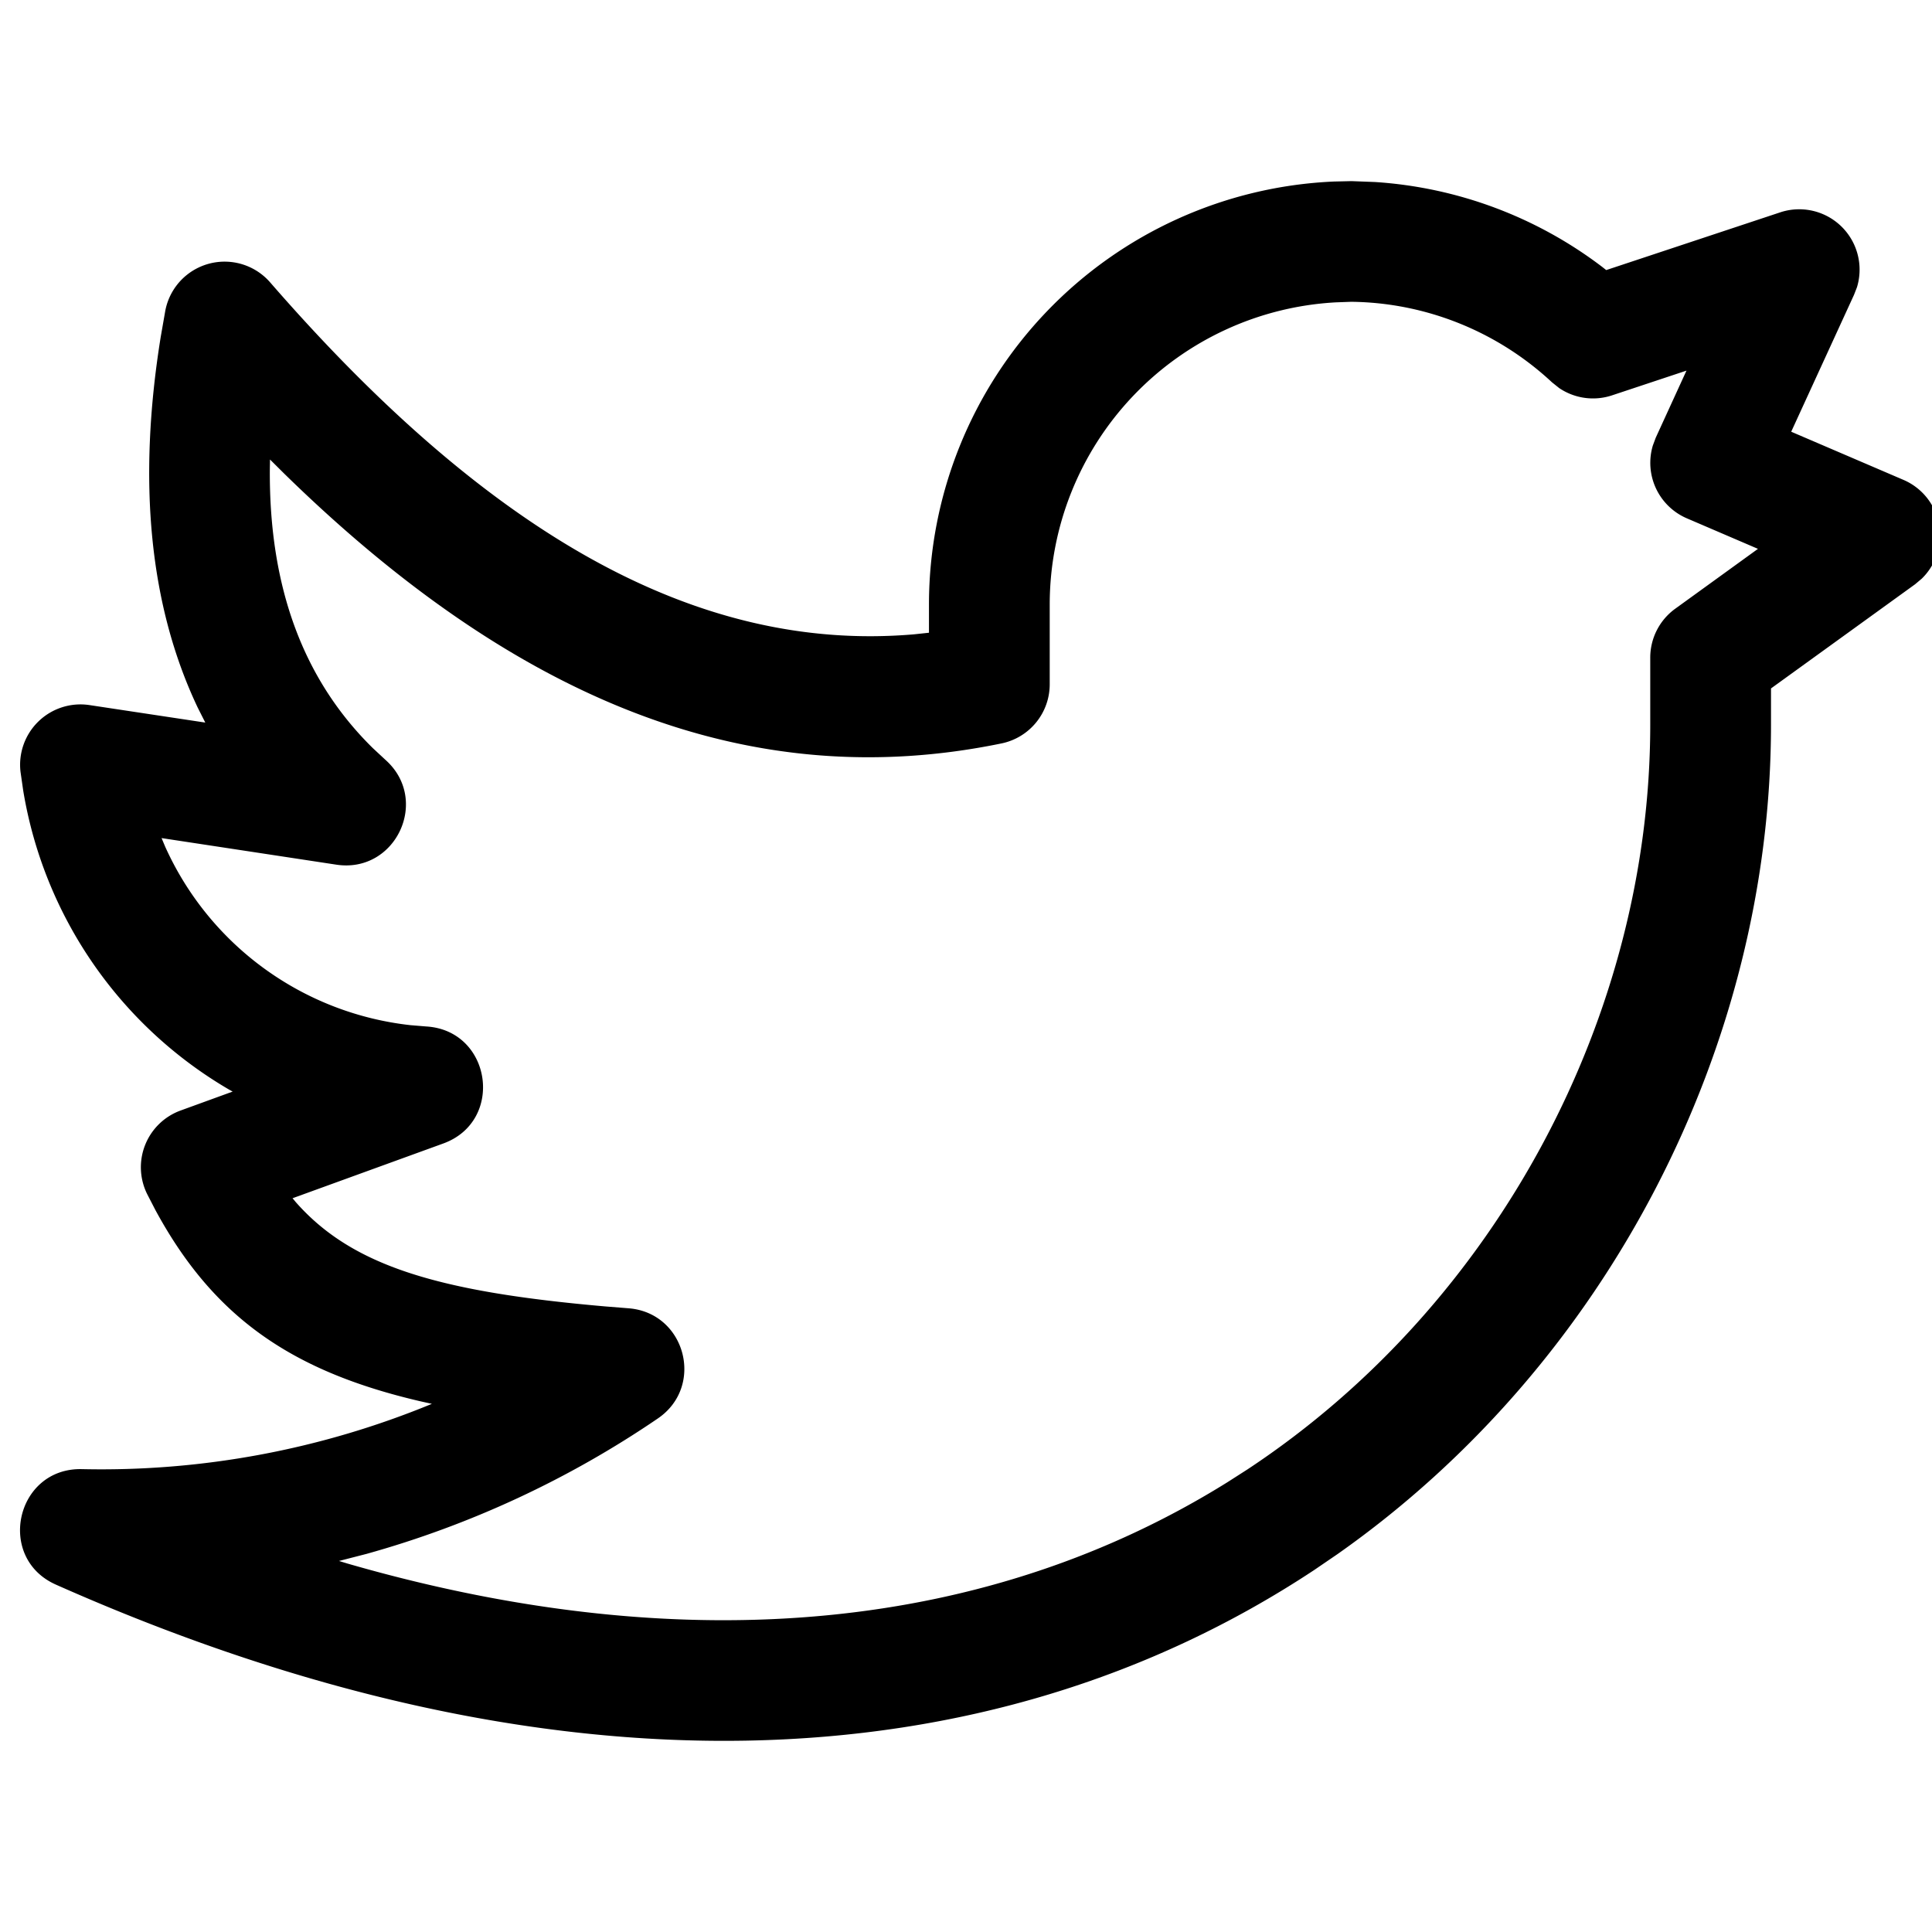
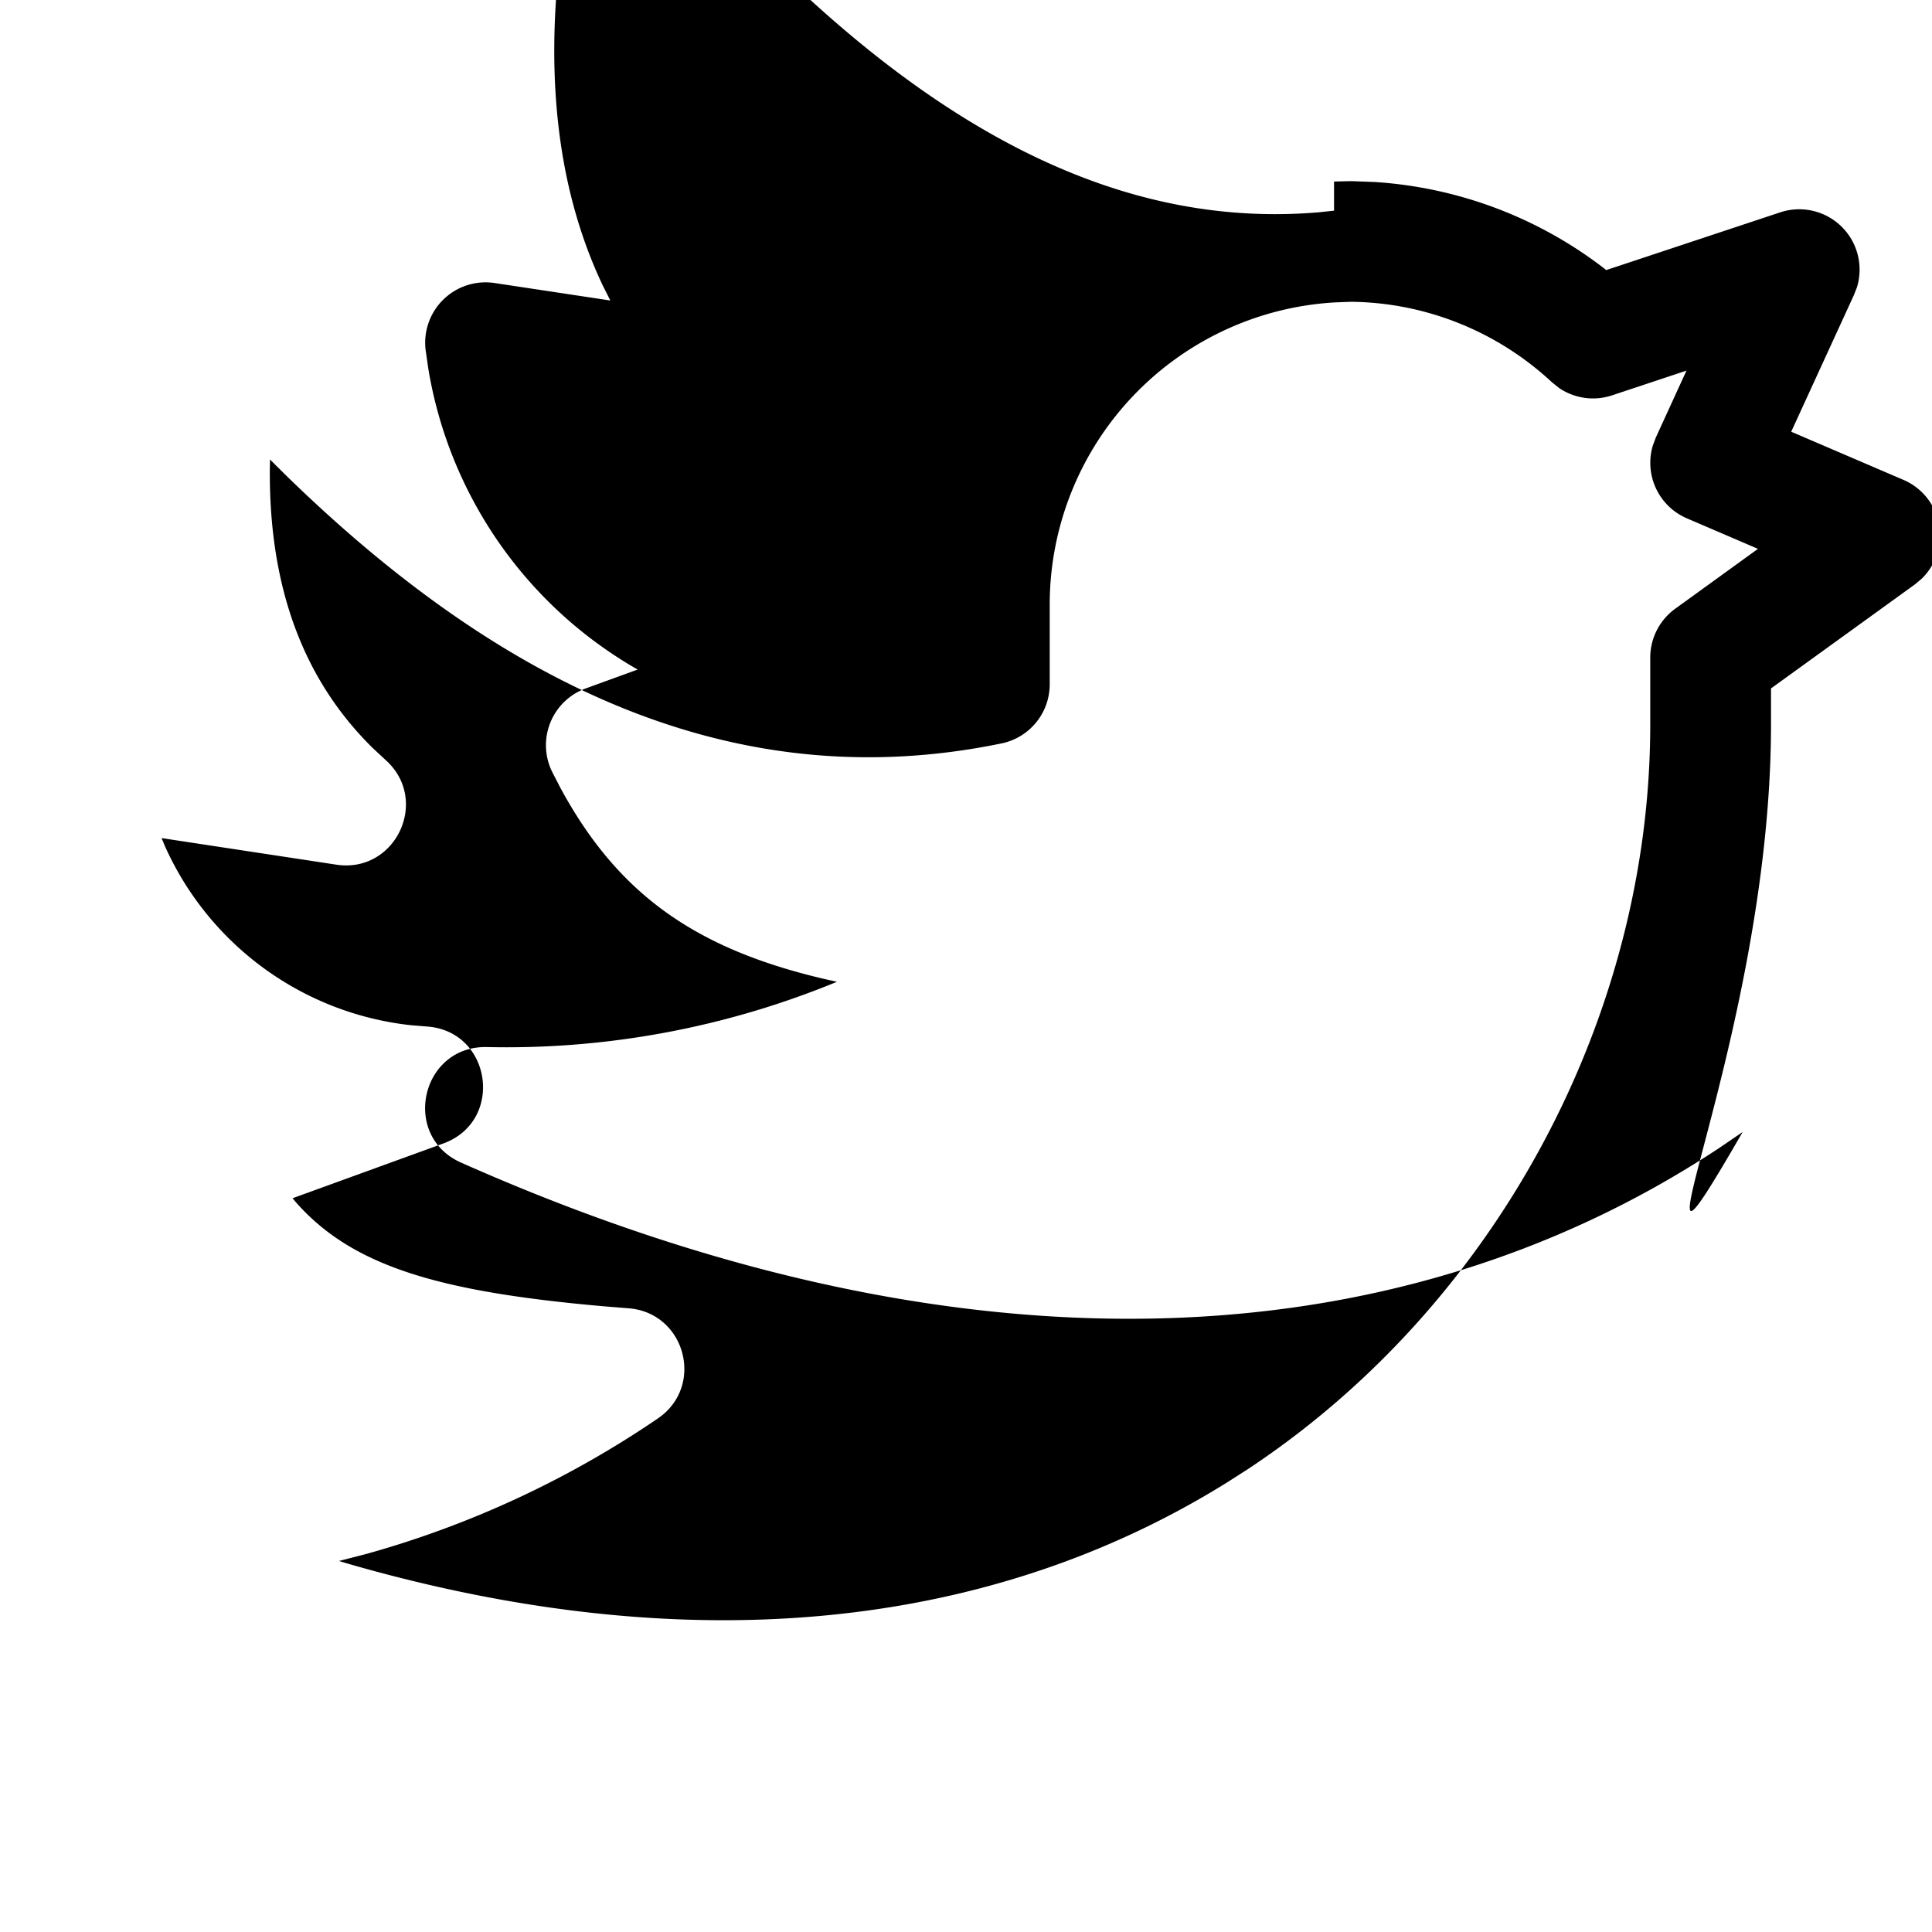
<svg xmlns="http://www.w3.org/2000/svg" width="24" height="24" viewBox="0 0 24 24">
-   <path d="m16.788 2.25-.216.005a5.26 5.26 0 0 0-5.032 5.243v.362l-.187.02c-2.692.23-5.275-1.242-7.997-4.372a.75.75 0 0 0-1.303.354l-.056.32c-.291 1.8-.141 3.345.46 4.61l.093.184-1.437-.217a.75.75 0 0 0-.858.83l.033.23a5.3 5.3 0 0 0 2.564 3.72l.038.021-.646.235a.75.75 0 0 0-.415 1.04l.1.194c.717 1.325 1.681 2.004 3.296 2.379l.14.031a10.77 10.77 0 0 1-4.348.811c-.82-.018-1.07 1.103-.322 1.435 6.123 2.72 11.562 2.507 15.628-.18l.293-.2C19.986 16.935 22 12.973 22 9v-.448l1.79-1.294.082-.069a.75.75 0 0 0-.227-1.228l-1.394-.598.78-1.7.037-.095a.75.75 0 0 0-.954-.93l-2.161.717-.048-.038a5.22 5.22 0 0 0-2.826-1.056l-.29-.011zm-.195 1.506.192-.007c.925.01 1.815.367 2.494 1l.09.072a.75.75 0 0 0 .657.09l.924-.307-.382.834-.036.097a.75.75 0 0 0 .423.904l.883.379-1.028.744a.75.75 0 0 0-.31.608V9c0 3.59-1.883 7.191-5.003 9.253l-.25.16c-2.923 1.821-6.65 2.245-10.927 1.011l-.109-.033.342-.088a12.27 12.27 0 0 0 3.62-1.683c.585-.4.342-1.313-.365-1.368l-.287-.023c-2.063-.18-3.142-.496-3.846-1.295l-.041-.049 1.872-.68c.766-.278.601-1.406-.212-1.454l-.195-.016a3.801 3.801 0 0 1-3.047-2.217l-.045-.107 2.17.33c.739.113 1.17-.805.611-1.302l-.156-.145c-.858-.843-1.29-1.986-1.28-3.464l.002-.122.175.174c2.874 2.812 5.778 3.999 8.912 3.353a.75.75 0 0 0 .599-.735v-1a3.76 3.76 0 0 1 3.553-3.744z" fill="#000" fill-rule="nonzero" />
+   <path d="m16.788 2.25-.216.005v.362l-.187.02c-2.692.23-5.275-1.242-7.997-4.372a.75.75 0 0 0-1.303.354l-.056.32c-.291 1.8-.141 3.345.46 4.61l.093.184-1.437-.217a.75.75 0 0 0-.858.83l.033.23a5.3 5.3 0 0 0 2.564 3.72l.038.021-.646.235a.75.75 0 0 0-.415 1.04l.1.194c.717 1.325 1.681 2.004 3.296 2.379l.14.031a10.77 10.77 0 0 1-4.348.811c-.82-.018-1.07 1.103-.322 1.435 6.123 2.72 11.562 2.507 15.628-.18l.293-.2C19.986 16.935 22 12.973 22 9v-.448l1.79-1.294.082-.069a.75.75 0 0 0-.227-1.228l-1.394-.598.78-1.7.037-.095a.75.75 0 0 0-.954-.93l-2.161.717-.048-.038a5.22 5.22 0 0 0-2.826-1.056l-.29-.011zm-.195 1.506.192-.007c.925.01 1.815.367 2.494 1l.09.072a.75.75 0 0 0 .657.09l.924-.307-.382.834-.036.097a.75.75 0 0 0 .423.904l.883.379-1.028.744a.75.75 0 0 0-.31.608V9c0 3.59-1.883 7.191-5.003 9.253l-.25.16c-2.923 1.821-6.65 2.245-10.927 1.011l-.109-.033.342-.088a12.27 12.27 0 0 0 3.62-1.683c.585-.4.342-1.313-.365-1.368l-.287-.023c-2.063-.18-3.142-.496-3.846-1.295l-.041-.049 1.872-.68c.766-.278.601-1.406-.212-1.454l-.195-.016a3.801 3.801 0 0 1-3.047-2.217l-.045-.107 2.17.33c.739.113 1.17-.805.611-1.302l-.156-.145c-.858-.843-1.29-1.986-1.28-3.464l.002-.122.175.174c2.874 2.812 5.778 3.999 8.912 3.353a.75.75 0 0 0 .599-.735v-1a3.76 3.76 0 0 1 3.553-3.744z" fill="#000" fill-rule="nonzero" />
</svg>